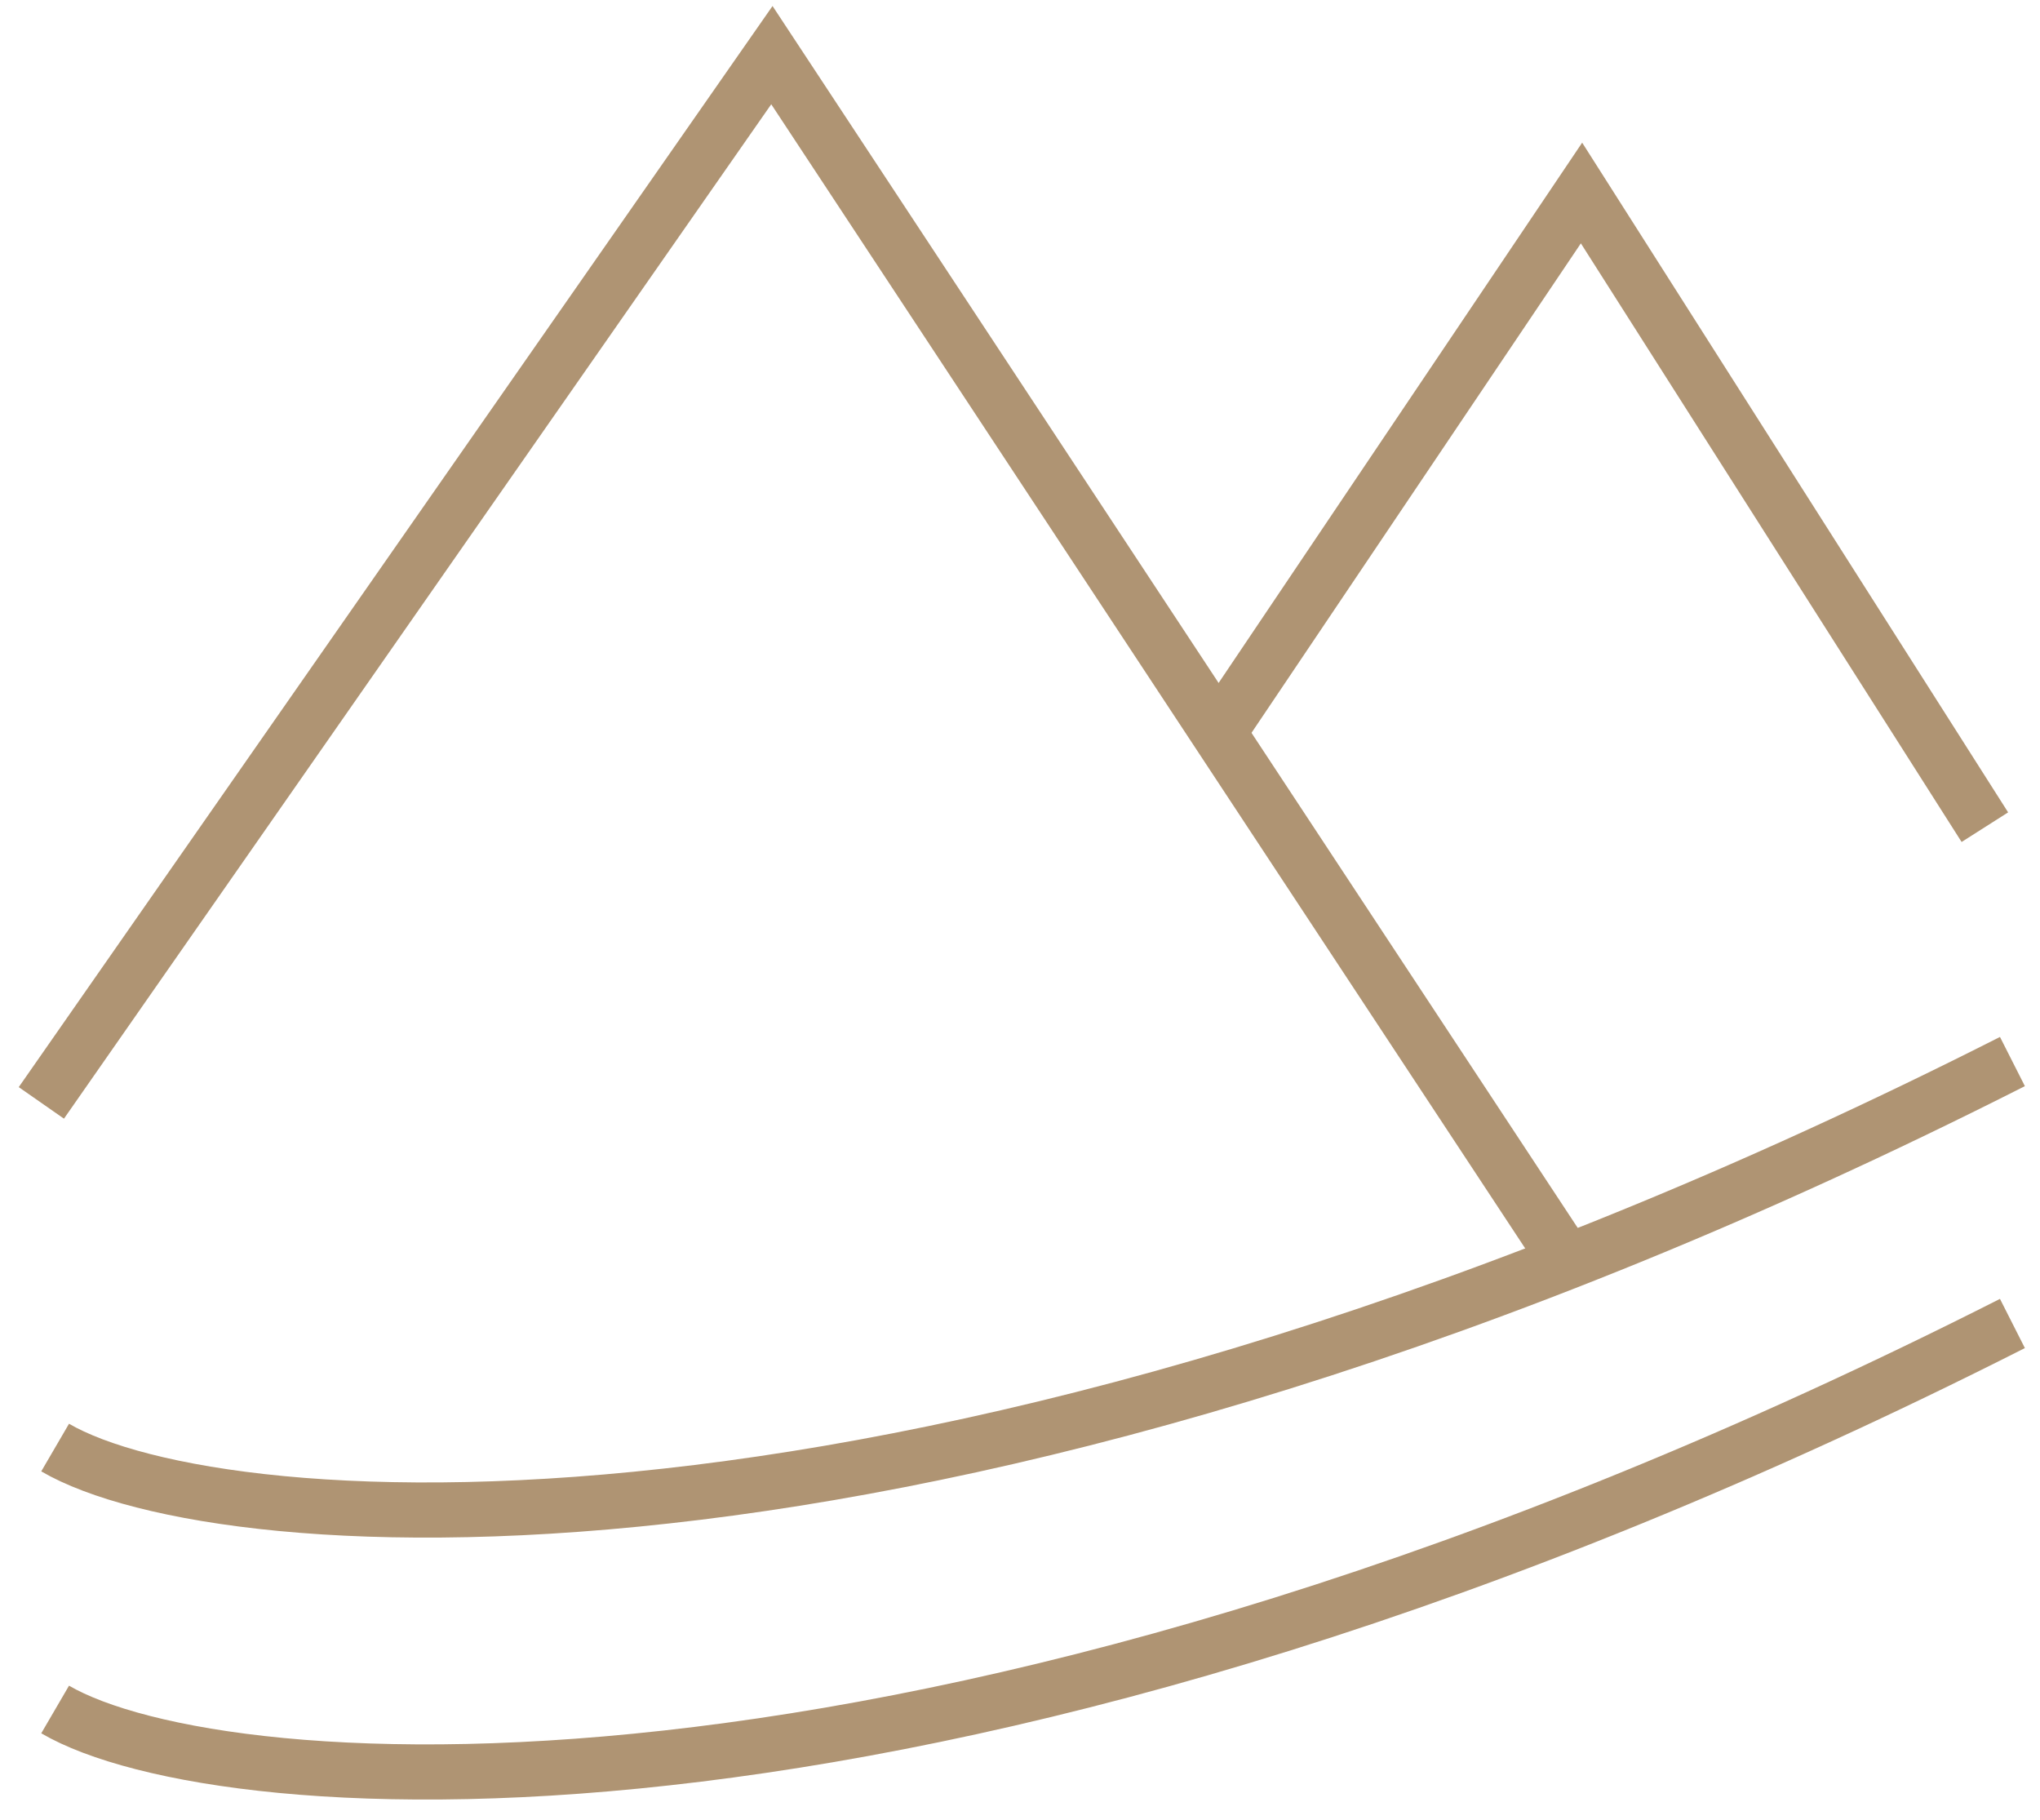
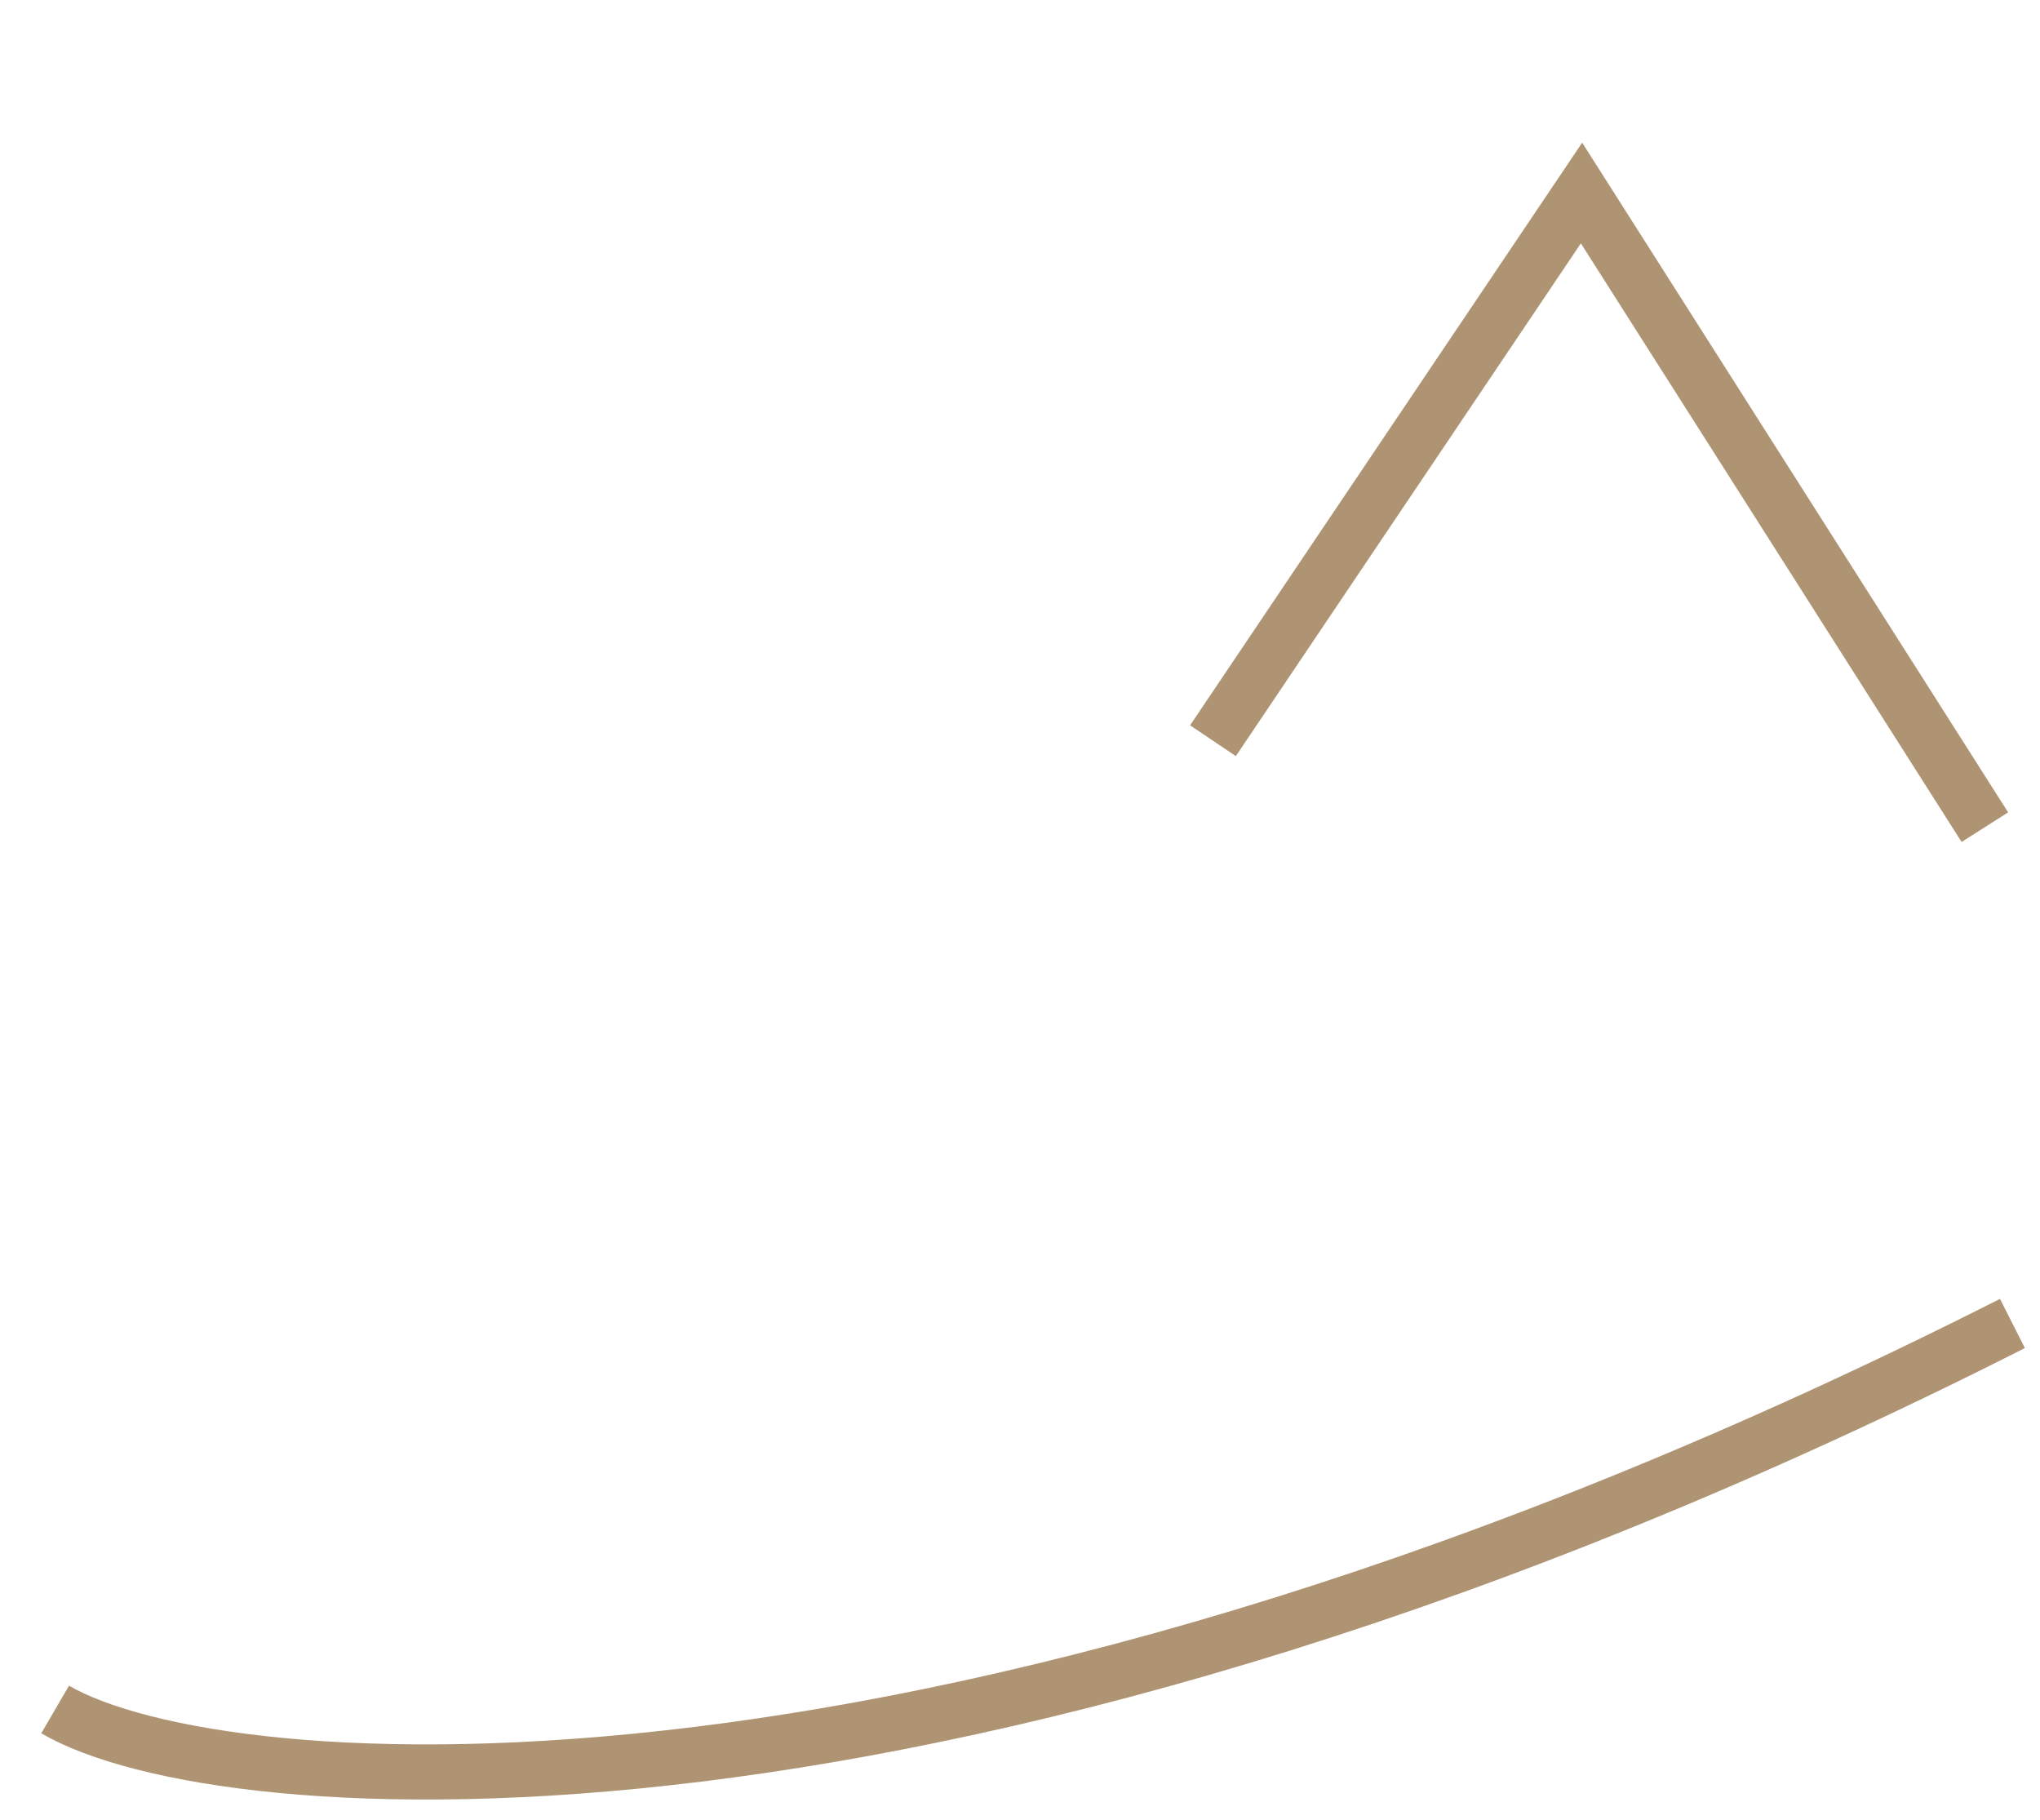
<svg xmlns="http://www.w3.org/2000/svg" width="74" height="66" viewBox="0 0 74 66" fill="none">
-   <path d="M1.5 40L28 2L57 46" stroke="#AF9473" stroke-width="2" />
  <path d="M44 26.864L57.369 7L72 30" stroke="#AF9473" stroke-width="2" />
-   <path d="M2 52.5C8 56 34.5 58 73 38.5" stroke="#AF9473" stroke-width="2" />
  <path d="M2 62C8 65.5 34.5 67.5 73 48" stroke="#AF9473" stroke-width="2" />
</svg>